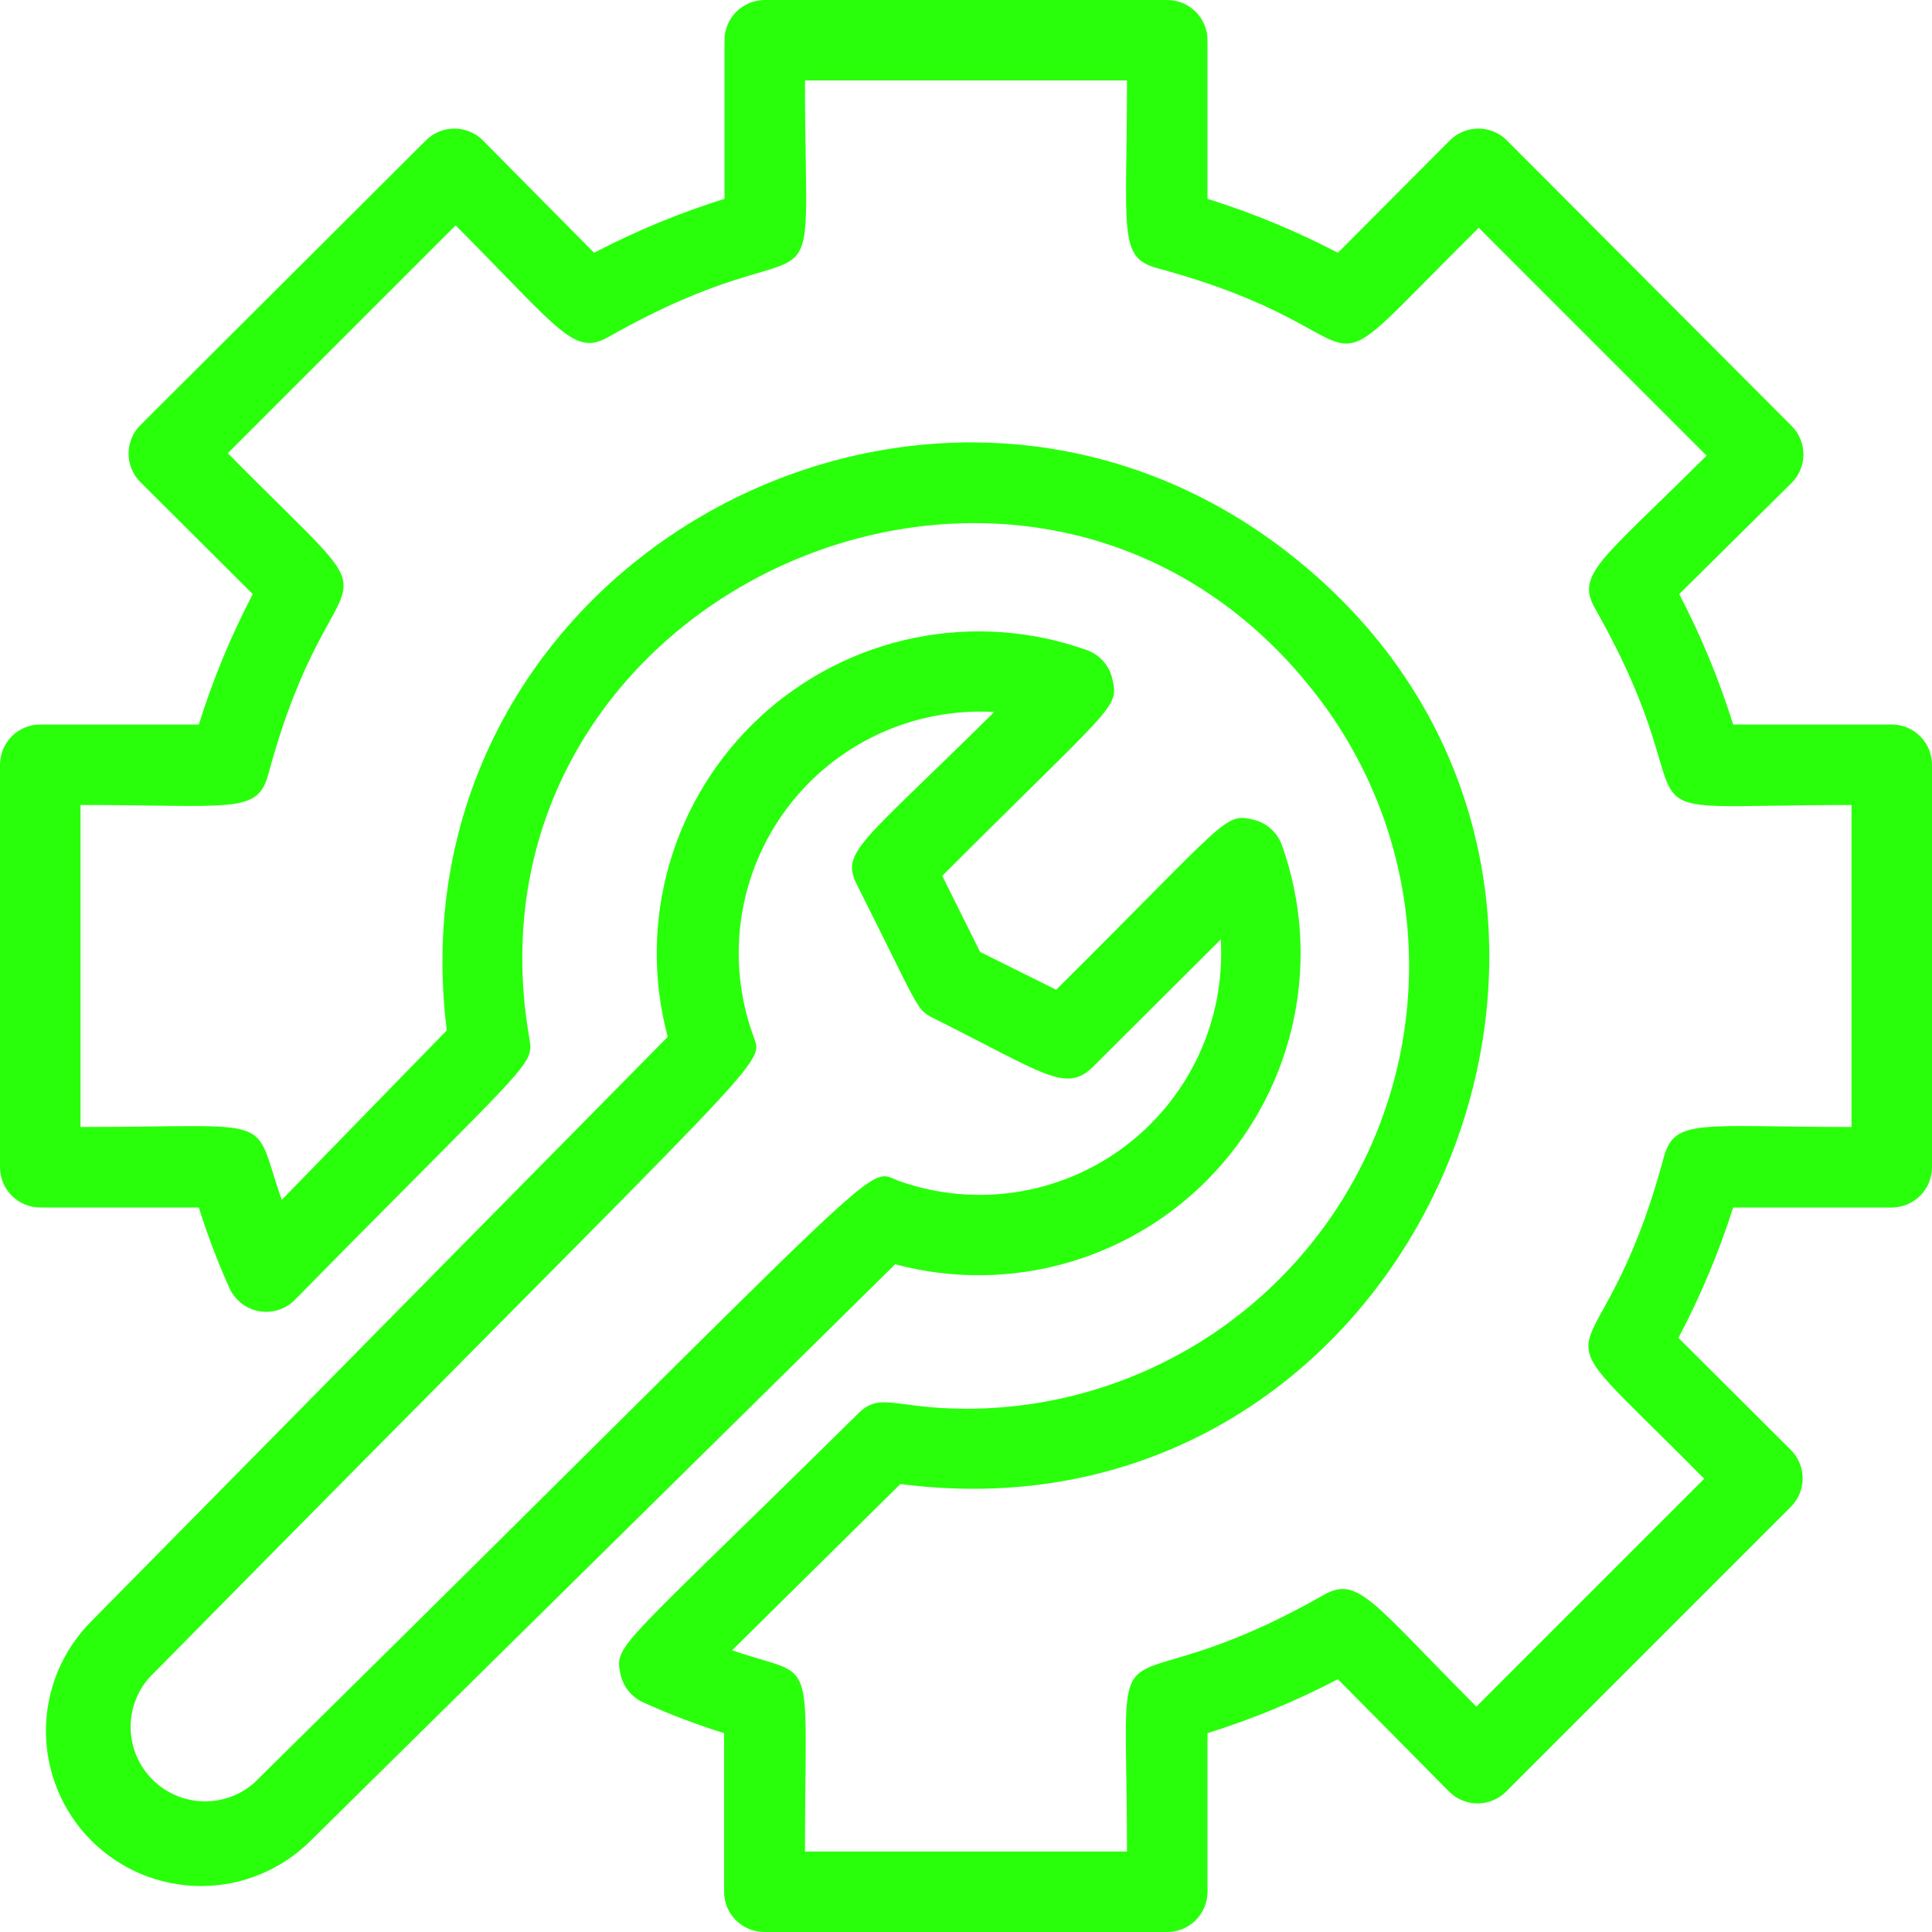
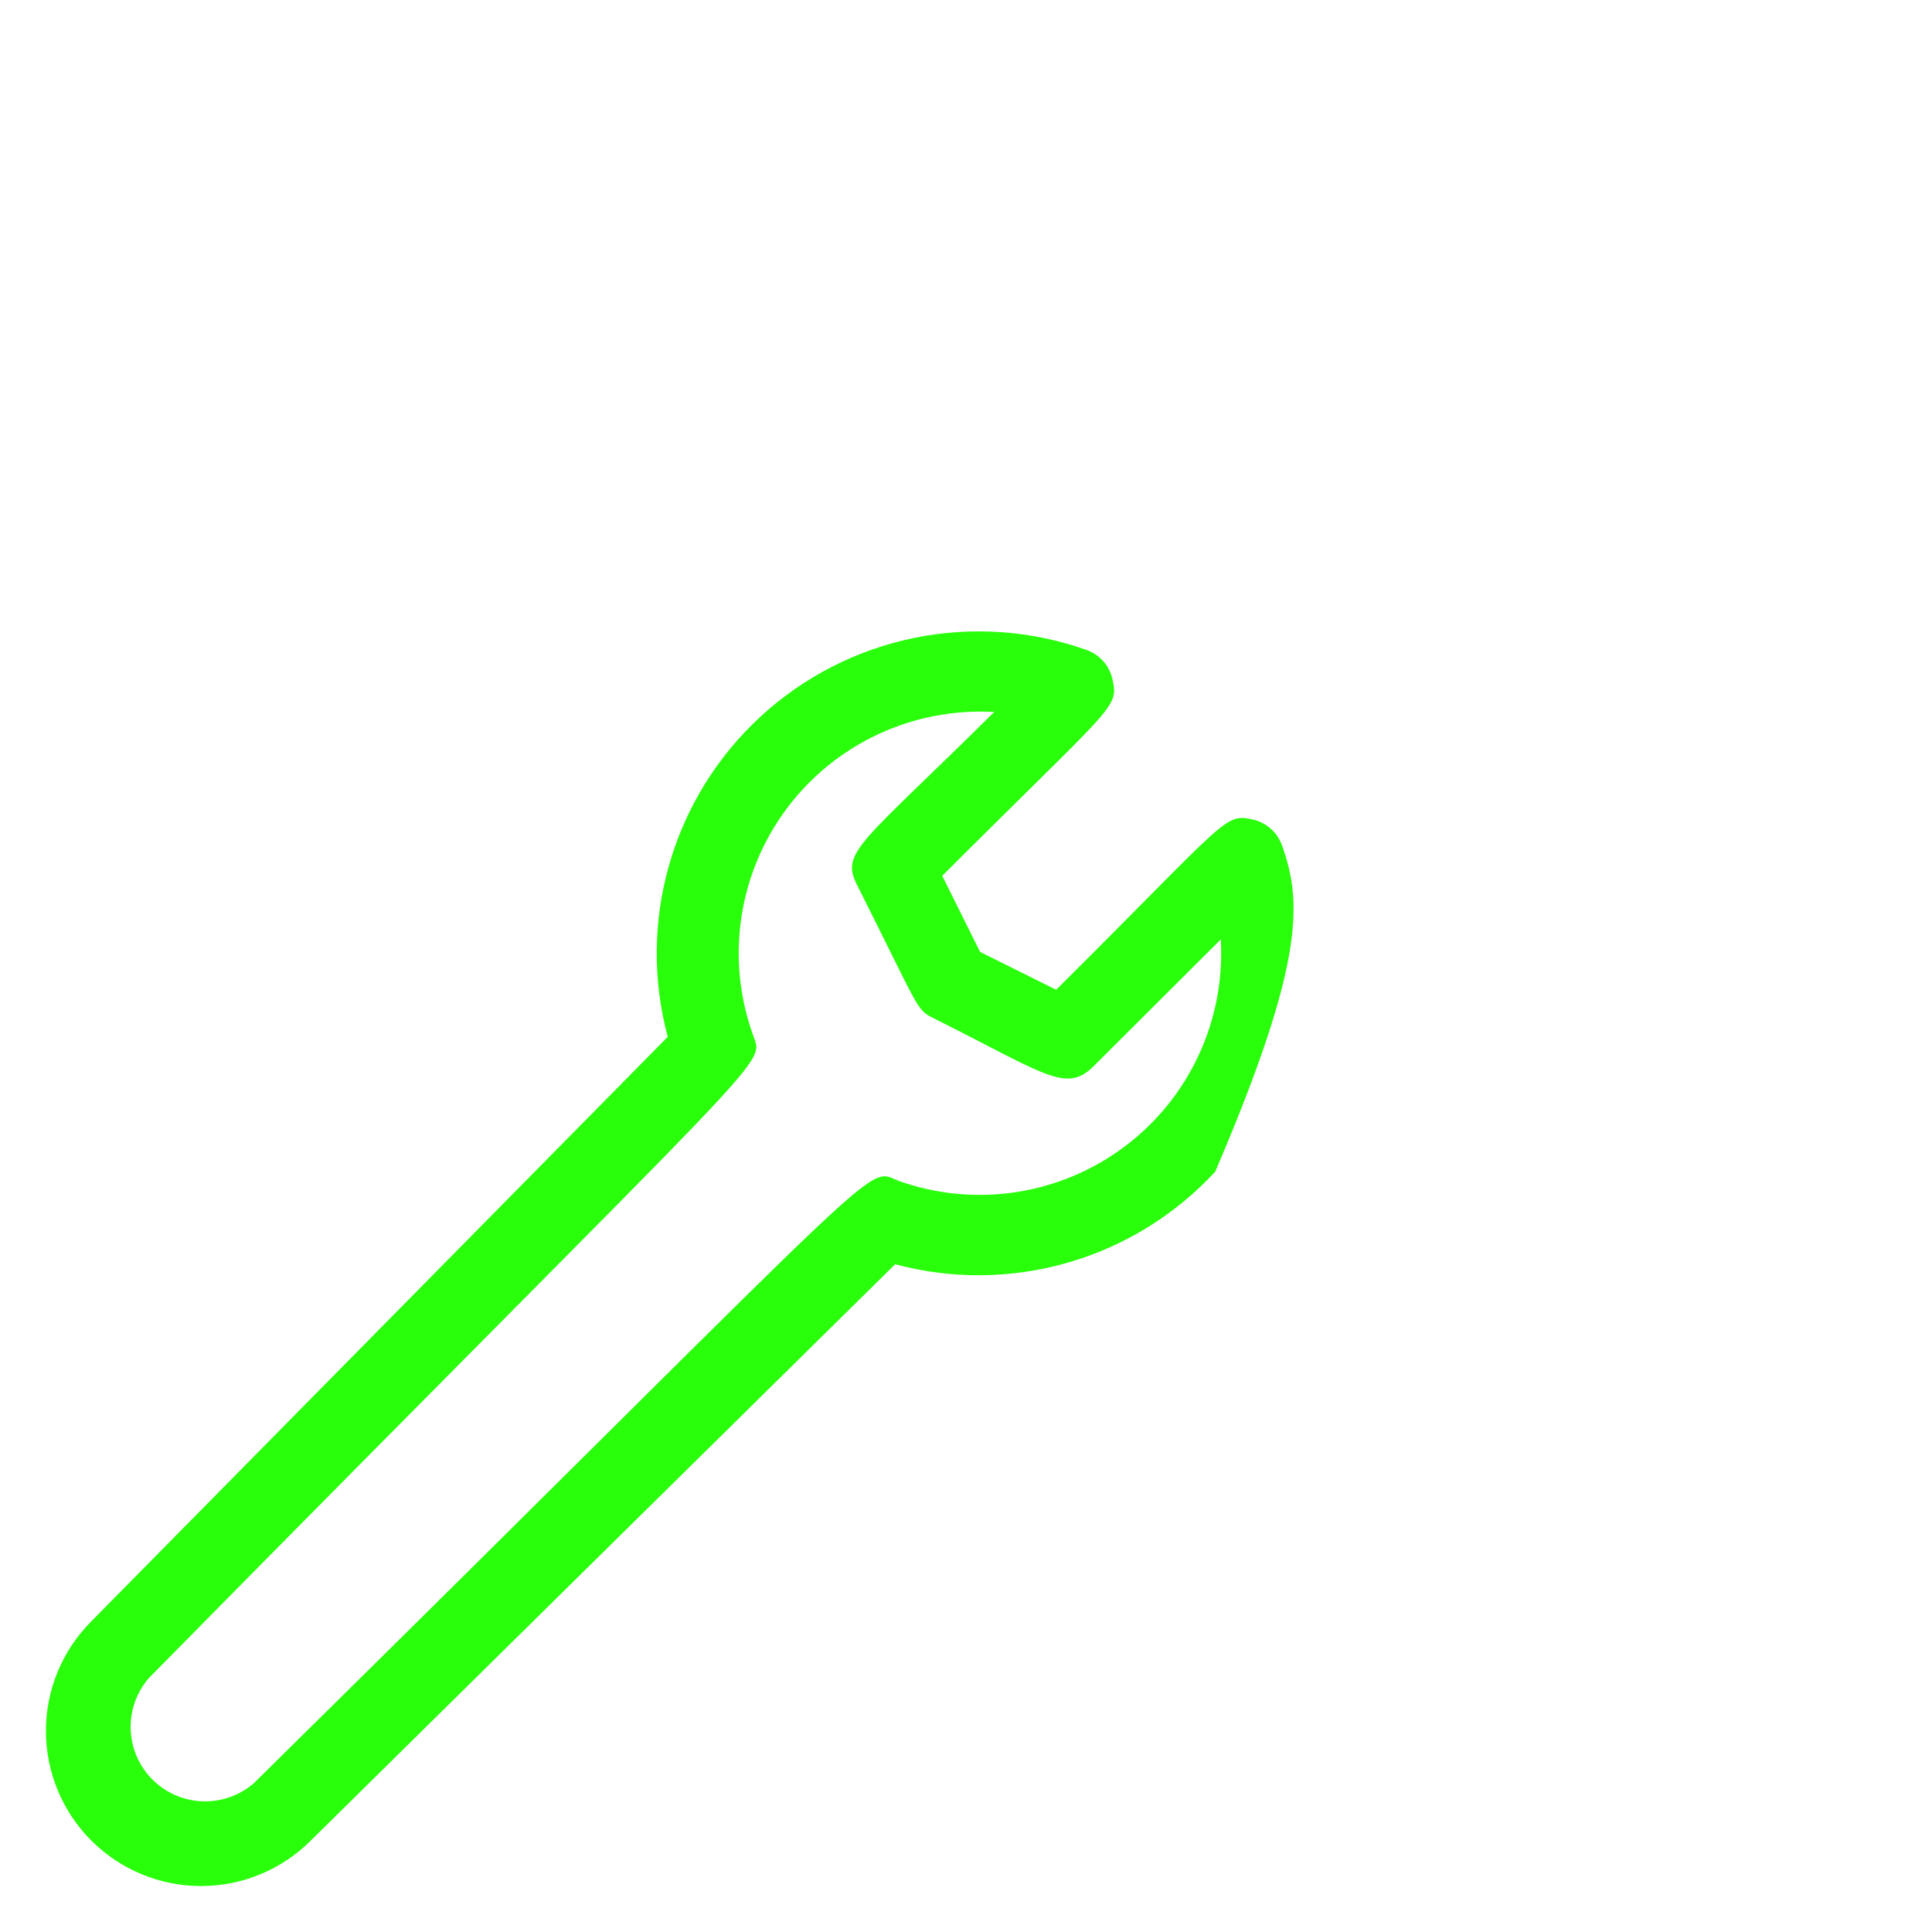
<svg xmlns="http://www.w3.org/2000/svg" width="512" height="512" viewBox="0 0 512 512" fill="none">
  <g clip-path="url(#clip0_100_11)">
-     <path d="M501.333 192H459.307C455.576 180.079 450.792 168.514 445.013 157.44L474.773 128C475.773 127.008 476.567 125.829 477.108 124.529C477.65 123.229 477.929 121.835 477.929 120.427C477.929 119.019 477.65 117.624 477.108 116.325C476.567 115.025 475.773 113.845 474.773 112.853L399.36 37.227C398.368 36.227 397.189 35.433 395.889 34.892C394.589 34.35 393.195 34.072 391.787 34.072C390.379 34.072 388.984 34.35 387.685 34.892C386.385 35.433 385.205 36.227 384.213 37.227L354.56 66.987C343.486 61.208 331.921 56.424 320 52.693V10.667C320 7.838 318.876 5.125 316.876 3.124C314.875 1.124 312.162 0 309.333 0L202.667 0C199.838 0 197.125 1.124 195.124 3.124C193.124 5.125 192 7.838 192 10.667V52.693C180.079 56.424 168.514 61.208 157.44 66.987L128 37.227C127.008 36.227 125.829 35.433 124.529 34.892C123.229 34.35 121.835 34.072 120.427 34.072C119.019 34.072 117.624 34.35 116.325 34.892C115.025 35.433 113.845 36.227 112.853 37.227L37.227 112.64C36.227 113.632 35.433 114.811 34.892 116.111C34.35 117.411 34.072 118.805 34.072 120.213C34.072 121.621 34.35 123.016 34.892 124.315C35.433 125.615 36.227 126.795 37.227 127.787L66.987 157.44C61.208 168.514 56.424 180.079 52.693 192H10.667C7.838 192 5.125 193.124 3.124 195.124C1.124 197.125 0 199.838 0 202.667L0 309.333C0 312.162 1.124 314.875 3.124 316.876C5.125 318.876 7.838 320 10.667 320H52.693C54.959 327.269 57.667 334.394 60.8 341.333C61.505 342.913 62.583 344.297 63.941 345.367C65.3 346.437 66.898 347.161 68.599 347.476C70.299 347.791 72.051 347.687 73.703 347.175C75.354 346.662 76.857 345.756 78.08 344.533C141.013 280.533 141.547 282.56 140.267 275.093C119.787 156.48 274.133 88.32 348.48 183.68C362.042 201.006 370.458 221.797 372.769 243.678C375.08 265.56 371.191 287.65 361.547 307.427C351.904 327.203 336.893 343.87 318.23 355.524C299.567 367.178 278.003 373.349 256 373.333C237.12 373.333 233.28 368.747 227.413 374.613C164.053 437.12 162.88 435.733 164.373 443.413C164.695 445.116 165.426 446.715 166.504 448.072C167.582 449.429 168.974 450.502 170.56 451.2C177.5 454.333 184.624 457.041 191.893 459.307V501.333C191.893 504.162 193.017 506.875 195.018 508.876C197.018 510.876 199.731 512 202.56 512H309.333C312.162 512 314.875 510.876 316.876 508.876C318.876 506.875 320 504.162 320 501.333V459.307C331.921 455.576 343.486 450.792 354.56 445.013L384 474.773C384.992 475.773 386.171 476.567 387.471 477.108C388.771 477.65 390.165 477.929 391.573 477.929C392.981 477.929 394.376 477.65 395.676 477.108C396.975 476.567 398.155 475.773 399.147 474.773L474.56 399.36C475.56 398.368 476.353 397.189 476.895 395.889C477.436 394.589 477.715 393.195 477.715 391.787C477.715 390.379 477.436 388.984 476.895 387.685C476.353 386.385 475.56 385.205 474.56 384.213L444.8 354.56C450.652 343.494 455.507 331.928 459.307 320H501.333C504.162 320 506.875 318.876 508.876 316.876C510.876 314.875 512 312.162 512 309.333V202.667C512 199.838 510.876 197.125 508.876 195.124C506.875 193.124 504.162 192 501.333 192ZM490.667 298.667C450.773 298.667 443.84 296.213 440.96 306.56C423.147 372.8 402.24 341.867 451.627 391.893L391.253 452.267C363.413 424.32 359.893 417.493 350.72 422.72C291.093 456.533 298.667 420.48 298.667 490.667H213.333C213.333 435.947 216.853 445.333 194.027 437.333L238.613 393.28C377.28 411.307 451.947 232.64 341.333 146.453C245.333 71.787 103.04 149.76 118.4 273.067L74.667 317.973C66.56 294.827 74.667 298.667 21.333 298.667V213.333C61.227 213.333 68.16 215.787 71.04 205.44C88.853 139.2 109.76 170.133 60.373 120.107L120.747 59.733C148.587 87.68 152.107 94.507 161.28 89.28C220.907 55.467 213.333 91.52 213.333 21.333H298.667C298.667 61.227 296.213 68.16 306.56 71.04C372.8 88.853 341.867 109.76 391.893 60.373L452.267 120.747C424.32 148.587 417.493 152.107 422.72 161.28C456.533 220.907 420.48 213.333 490.667 213.333V298.667Z" fill="#29FF0B" />
-     <path d="M339.732 223.999C339.12 222.294 338.085 220.772 336.722 219.577C335.36 218.383 333.716 217.555 331.945 217.172C324.372 215.466 325.332 217.172 279.892 262.292L259.732 252.266L249.705 232.106C295.252 186.559 296.532 187.732 294.825 180.052C294.442 178.282 293.614 176.637 292.42 175.275C291.226 173.913 289.704 172.877 287.998 172.266C273.337 167.046 257.527 165.934 242.28 169.052C227.033 172.17 212.929 179.398 201.493 189.955C190.058 200.511 181.728 213.994 177.403 228.944C173.079 243.894 172.925 259.741 176.958 274.772L24.212 429.652C16.503 437.361 12.172 447.817 12.172 458.719C12.172 469.621 16.503 480.077 24.212 487.786C31.921 495.495 42.376 499.826 53.278 499.826C64.18 499.826 74.636 495.495 82.345 487.786L237.225 335.039C252.256 339.073 268.104 338.919 283.054 334.594C298.004 330.27 311.486 321.939 322.043 310.504C332.599 299.069 339.827 284.965 342.945 269.717C346.063 254.47 344.952 238.66 339.732 223.999ZM67.305 472.532C63.535 475.812 58.662 477.54 53.668 477.367C48.674 477.193 43.932 475.132 40.399 471.599C36.866 468.065 34.804 463.323 34.631 458.33C34.458 453.336 36.185 448.462 39.465 444.692C209.278 272.319 202.345 283.092 199.465 274.026C195.927 264.075 194.906 253.403 196.495 242.962C198.083 232.52 202.23 222.635 208.567 214.186C214.904 205.737 223.233 198.987 232.812 194.539C242.391 190.091 252.921 188.082 263.465 188.692C227.838 223.999 222.612 225.706 227.198 234.666C243.305 266.666 242.772 267.519 247.038 269.652C276.905 284.586 282.452 289.812 289.705 282.666L323.518 248.959C324.129 259.503 322.12 270.034 317.672 279.612C313.224 289.191 306.474 297.521 298.025 303.857C289.576 310.194 279.69 314.341 269.249 315.93C258.808 317.518 248.136 316.497 238.185 312.959C228.905 309.332 239.465 302.826 67.305 472.532Z" fill="#29FF0B" />
+     <path d="M339.732 223.999C339.12 222.294 338.085 220.772 336.722 219.577C335.36 218.383 333.716 217.555 331.945 217.172C324.372 215.466 325.332 217.172 279.892 262.292L259.732 252.266L249.705 232.106C295.252 186.559 296.532 187.732 294.825 180.052C294.442 178.282 293.614 176.637 292.42 175.275C291.226 173.913 289.704 172.877 287.998 172.266C273.337 167.046 257.527 165.934 242.28 169.052C227.033 172.17 212.929 179.398 201.493 189.955C190.058 200.511 181.728 213.994 177.403 228.944C173.079 243.894 172.925 259.741 176.958 274.772L24.212 429.652C16.503 437.361 12.172 447.817 12.172 458.719C12.172 469.621 16.503 480.077 24.212 487.786C31.921 495.495 42.376 499.826 53.278 499.826C64.18 499.826 74.636 495.495 82.345 487.786L237.225 335.039C252.256 339.073 268.104 338.919 283.054 334.594C298.004 330.27 311.486 321.939 322.043 310.504C346.063 254.47 344.952 238.66 339.732 223.999ZM67.305 472.532C63.535 475.812 58.662 477.54 53.668 477.367C48.674 477.193 43.932 475.132 40.399 471.599C36.866 468.065 34.804 463.323 34.631 458.33C34.458 453.336 36.185 448.462 39.465 444.692C209.278 272.319 202.345 283.092 199.465 274.026C195.927 264.075 194.906 253.403 196.495 242.962C198.083 232.52 202.23 222.635 208.567 214.186C214.904 205.737 223.233 198.987 232.812 194.539C242.391 190.091 252.921 188.082 263.465 188.692C227.838 223.999 222.612 225.706 227.198 234.666C243.305 266.666 242.772 267.519 247.038 269.652C276.905 284.586 282.452 289.812 289.705 282.666L323.518 248.959C324.129 259.503 322.12 270.034 317.672 279.612C313.224 289.191 306.474 297.521 298.025 303.857C289.576 310.194 279.69 314.341 269.249 315.93C258.808 317.518 248.136 316.497 238.185 312.959C228.905 309.332 239.465 302.826 67.305 472.532Z" fill="#29FF0B" />
  </g>
  <defs>
    <clipPath id="clip0_100_11">
      <rect width="512" height="512" fill="white" />
    </clipPath>
  </defs>
</svg>